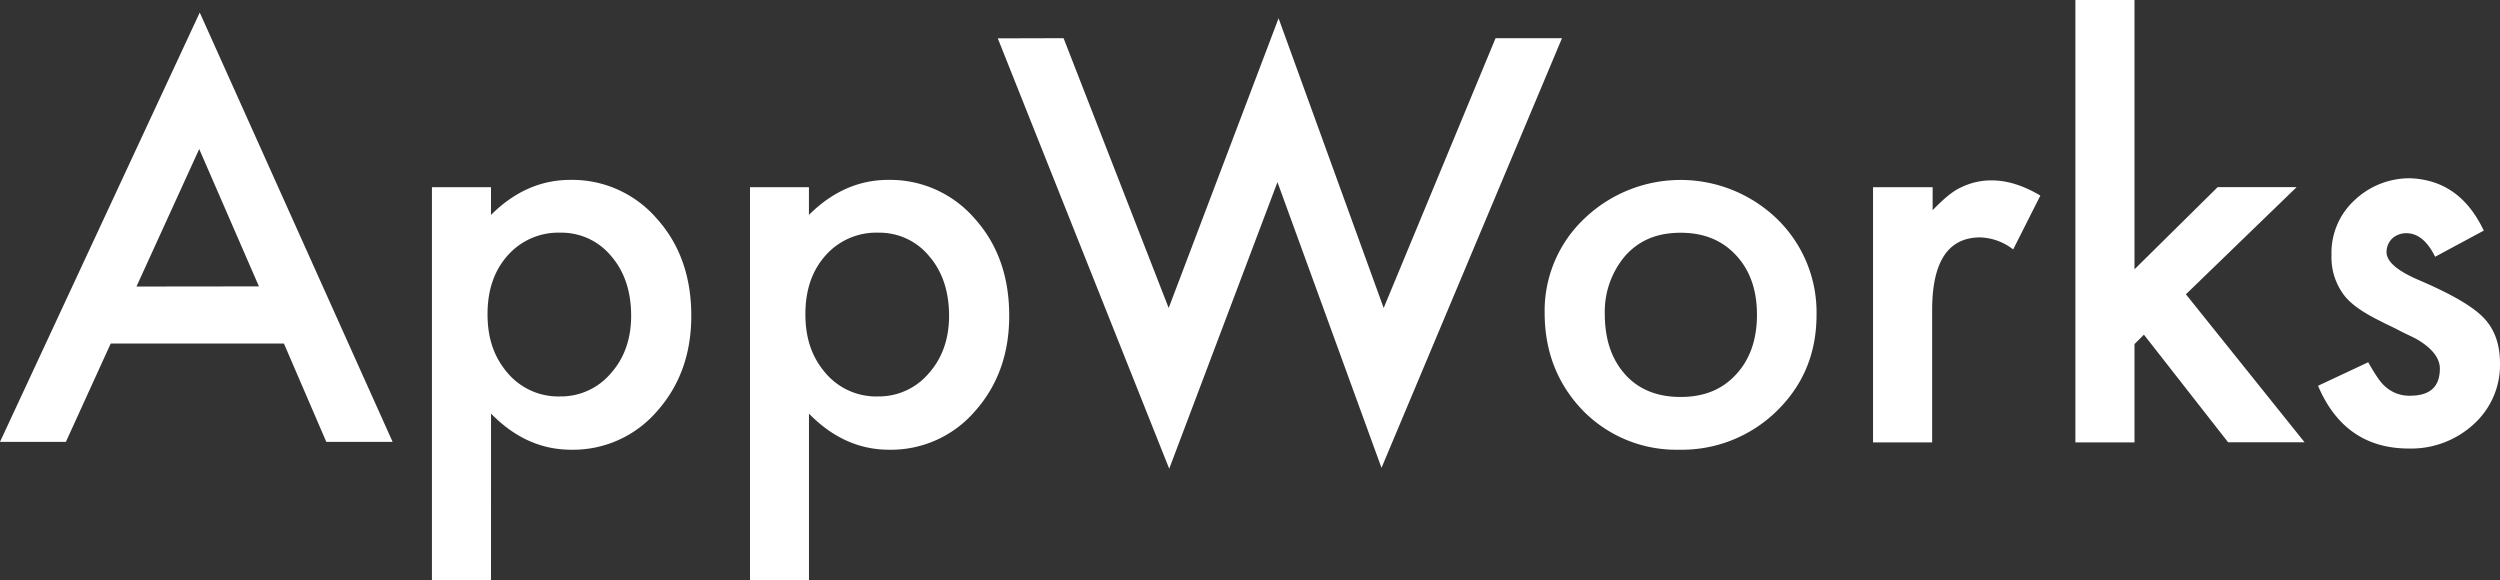
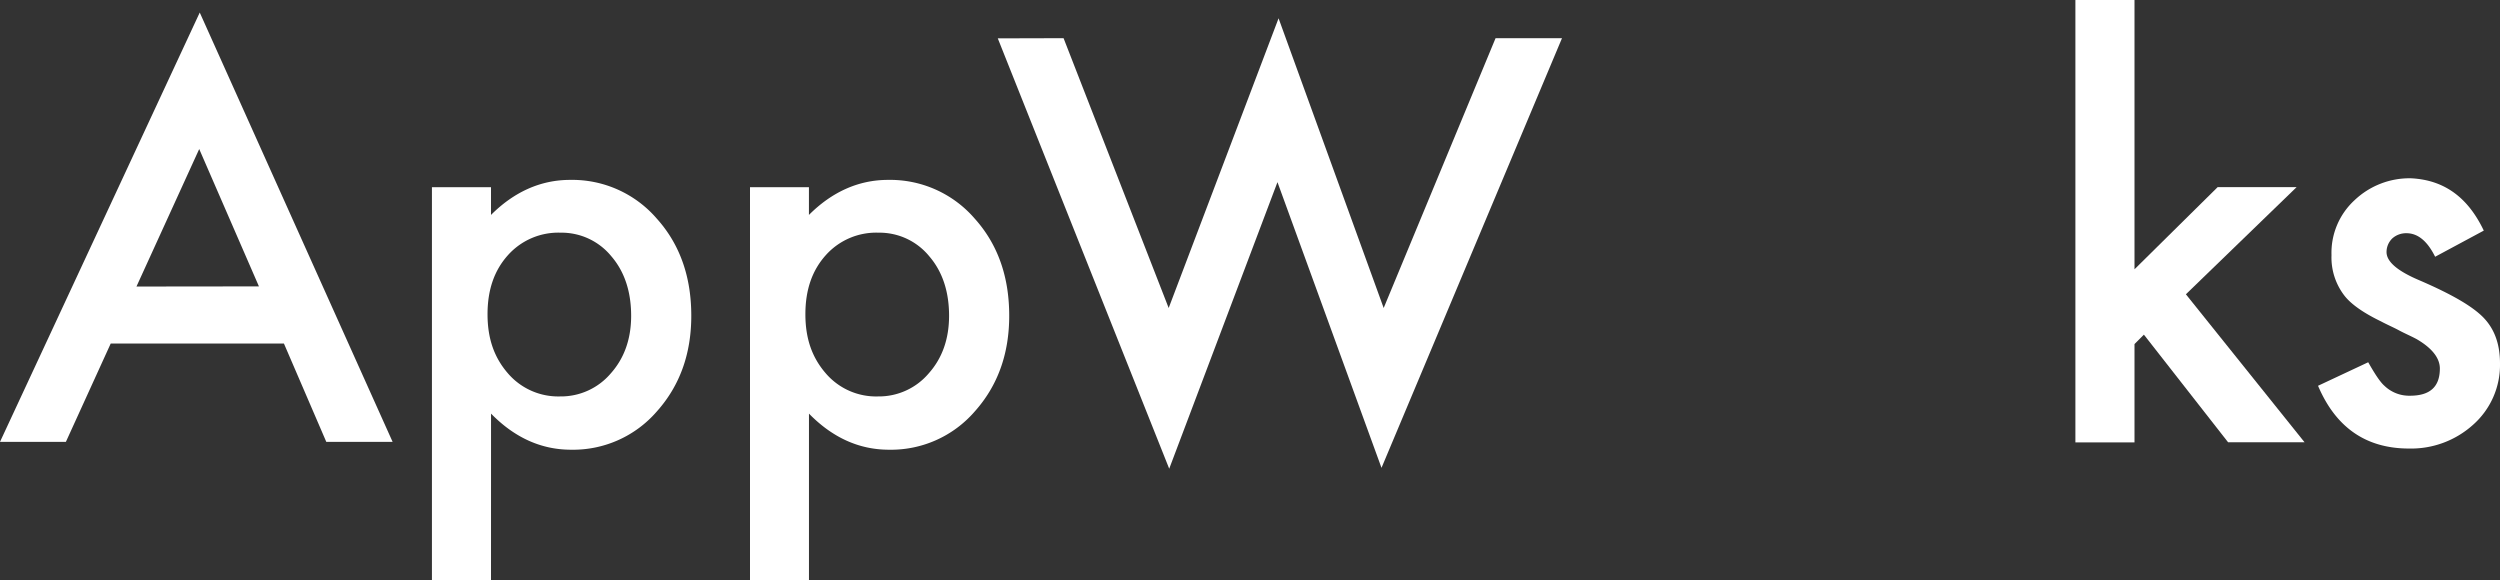
<svg xmlns="http://www.w3.org/2000/svg" id="Layer_1" data-name="Layer 1" viewBox="0 0 700 162.52">
  <rect x="0" y="0" width="700" height="162.52" fill="#333333" stroke="none" />
  <defs>
    <style>.cls-1{fill:#fff;}</style>
  </defs>
  <path class="cls-1" d="M79.5,96.19H31L18.45,123.72H0L55.93,3.51l54,120.21H91.36Zm-7-16L55.78,41.73,38.21,80.23Z" />
  <path class="cls-1" d="M137.48,162.52H120.94V52.42h16.54v7.76c6.44-6.45,13.91-9.81,22.11-9.81a31.27,31.27,0,0,1,24.3,10.83q9.68,10.76,9.67,27.23,0,16-9.67,26.8a31,31,0,0,1-24,10.69q-12.51,0-22.4-10.11Zm39.24-74.09c0-6.88-1.9-12.44-5.56-16.69A18,18,0,0,0,157,65.15a18.92,18.92,0,0,0-14.78,6.3c-3.81,4.25-5.71,9.66-5.71,16.54s1.9,12.16,5.71,16.55A18.58,18.58,0,0,0,156.81,111a18.31,18.31,0,0,0,14.2-6.44C174.82,100.29,176.72,94.88,176.72,88.43Z" />
  <path class="cls-1" d="M226.5,162.52H210V52.42H226.5v7.76c6.44-6.45,13.91-9.81,22.11-9.81a31.27,31.27,0,0,1,24.3,10.83q9.68,10.76,9.67,27.23,0,16-9.67,26.8a31,31,0,0,1-24,10.69q-12.51,0-22.4-10.11v46.71Zm39.24-74.09c0-6.88-1.9-12.44-5.56-16.69A18,18,0,0,0,246,65.15a18.92,18.92,0,0,0-14.78,6.3c-3.81,4.25-5.71,9.66-5.71,16.54s1.9,12.16,5.71,16.55A18.56,18.56,0,0,0,245.83,111a18.31,18.31,0,0,0,14.2-6.44C263.84,100.29,265.74,94.88,265.74,88.43Z" />
-   <path class="cls-1" d="M297.8,10.69l29.43,75.55L358,5.12l29.43,81.12,31.33-75.55h18.6L386.82,131,357.69,51l-30.31,80.24-48-120.5Z" />
-   <path class="cls-1" d="M432.5,87.55A35.52,35.52,0,0,1,443.63,61.2a38.92,38.92,0,0,1,54,.15,36.45,36.45,0,0,1,11,26.79c0,10.69-3.66,19.62-11.13,26.94a38,38,0,0,1-27.38,10.84,36.56,36.56,0,0,1-26.94-11C436.16,107.61,432.5,98.54,432.5,87.55Zm16.84.3c0,7.17,1.9,12.74,5.71,17s9.08,6.3,15.52,6.3,11.57-2,15.52-6.3c3.81-4.1,5.86-9.66,5.86-16.69,0-6.88-1.91-12.44-5.86-16.69s-9.08-6.3-15.52-6.3-11.42,2-15.37,6.3A24.15,24.15,0,0,0,449.34,87.85Z" />
-   <path class="cls-1" d="M524.6,52.42h16.54v6.44c3.08-3.22,5.71-5.42,8.05-6.44a19.06,19.06,0,0,1,8.5-1.91c4.39,0,8.93,1.47,13.61,4.25l-7.61,15.08a15.91,15.91,0,0,0-9.22-3.37c-8.94,0-13.47,6.74-13.47,20.35v37.05H524.45V52.42Z" />
+   <path class="cls-1" d="M297.8,10.69l29.43,75.55L358,5.12l29.43,81.12,31.33-75.55h18.6L386.82,131,357.69,51l-30.31,80.24-48-120.5" />
  <path class="cls-1" d="M597.66,0V75.4l23.28-23h22.11l-31,30,33.23,41.44H623.87L600.29,93.7l-2.63,2.64v27.53H581.11V0Z" />
  <path class="cls-1" d="M695.46,64.57l-13.62,7.32c-2.19-4.39-4.83-6.59-8.05-6.59a5.79,5.79,0,0,0-3.95,1.46,5.32,5.32,0,0,0-1.61,3.81c0,2.78,3.22,5.42,9.52,8.05,8.78,3.81,14.64,7.18,17.71,10.4S700,96.49,700,101.76A22.35,22.35,0,0,1,692.39,119a25.9,25.9,0,0,1-17.87,6.59q-18,0-25.47-17.57l14.05-6.59c1.91,3.37,3.37,5.57,4.54,6.59a10,10,0,0,0,7.18,2.78c5.56,0,8.34-2.48,8.34-7.61,0-2.93-2.19-5.71-6.44-8.2-1.61-.88-3.37-1.61-5-2.49s-3.37-1.61-5-2.49q-7.25-3.51-10.1-7a17.48,17.48,0,0,1-3.8-11.57,20,20,0,0,1,6.44-15.37,22.35,22.35,0,0,1,15.81-6.15C684.19,50.37,690.92,55.05,695.46,64.57Z" />
</svg>